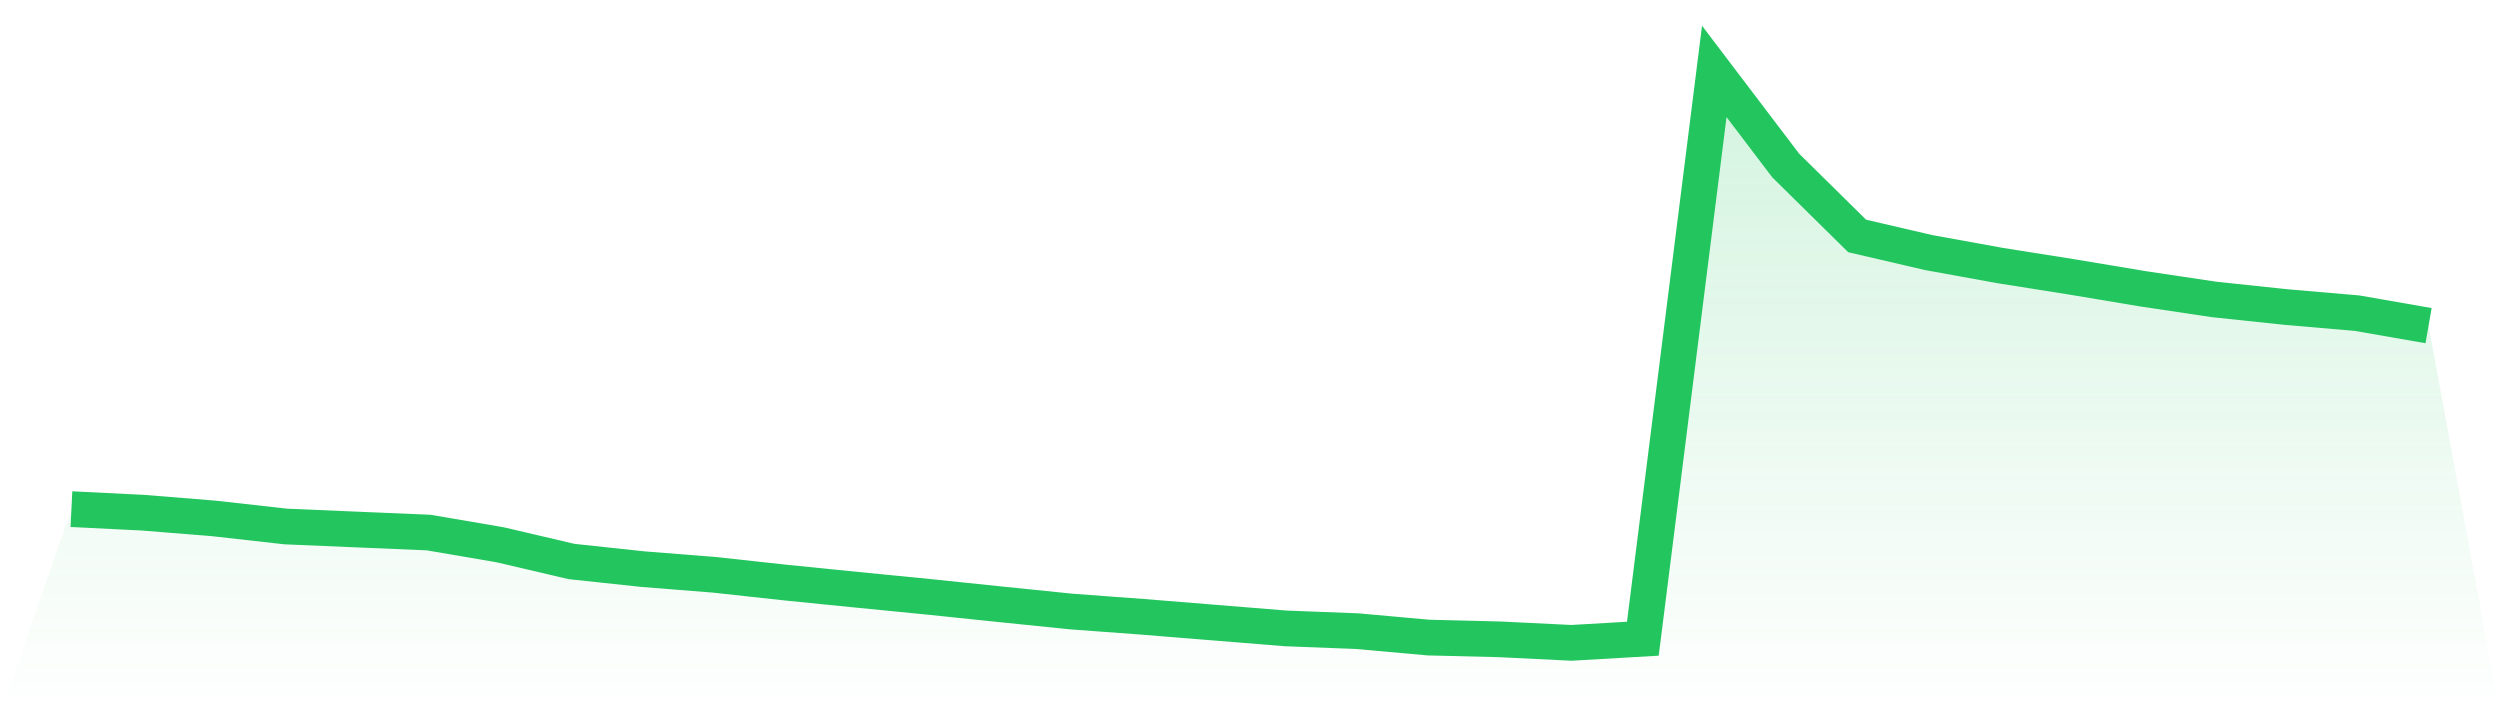
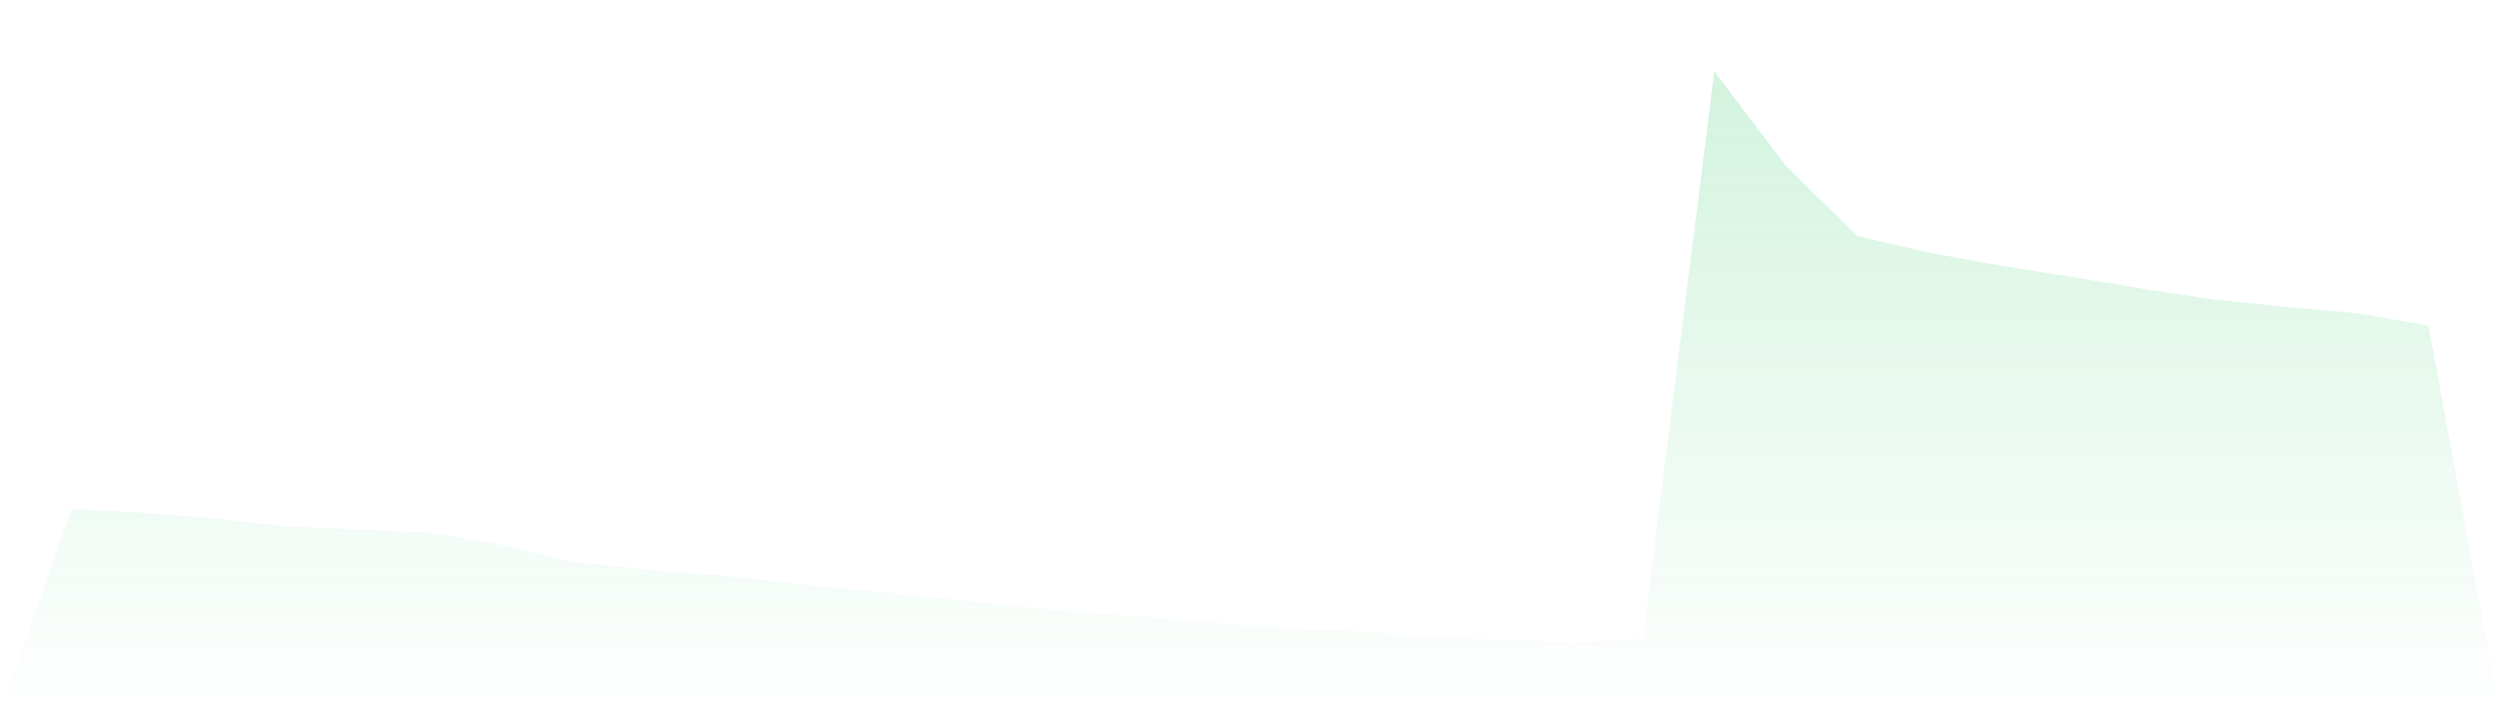
<svg xmlns="http://www.w3.org/2000/svg" viewBox="0 0 140 40">
  <defs>
    <linearGradient id="gradient" x1="0" x2="0" y1="0" y2="1">
      <stop offset="0%" stop-color="#22c55e" stop-opacity="0.2" />
      <stop offset="100%" stop-color="#22c55e" stop-opacity="0" />
    </linearGradient>
  </defs>
  <path d="M4,28.512 L4,28.512 L8,28.71 L12,29.034 L16,29.484 L20,29.654 L24,29.823 L28,30.506 L32,31.443 L36,31.872 L40,32.189 L44,32.626 L48,33.028 L52,33.422 L56,33.838 L60,34.246 L64,34.542 L68,34.866 L72,35.19 L76,35.345 L80,35.704 L84,35.803 L88,36 L92,35.768 L96,4 L100,9.269 L104,13.213 L108,14.143 L112,14.869 L116,15.503 L120,16.172 L124,16.77 L128,17.193 L132,17.538 L136,18.236 L140,40 L0,40 z" fill="url(#gradient)" />
-   <path d="M4,28.512 L4,28.512 L8,28.71 L12,29.034 L16,29.484 L20,29.654 L24,29.823 L28,30.506 L32,31.443 L36,31.872 L40,32.189 L44,32.626 L48,33.028 L52,33.422 L56,33.838 L60,34.246 L64,34.542 L68,34.866 L72,35.19 L76,35.345 L80,35.704 L84,35.803 L88,36 L92,35.768 L96,4 L100,9.269 L104,13.213 L108,14.143 L112,14.869 L116,15.503 L120,16.172 L124,16.77 L128,17.193 L132,17.538 L136,18.236" fill="none" stroke="#22c55e" stroke-width="2" />
</svg>